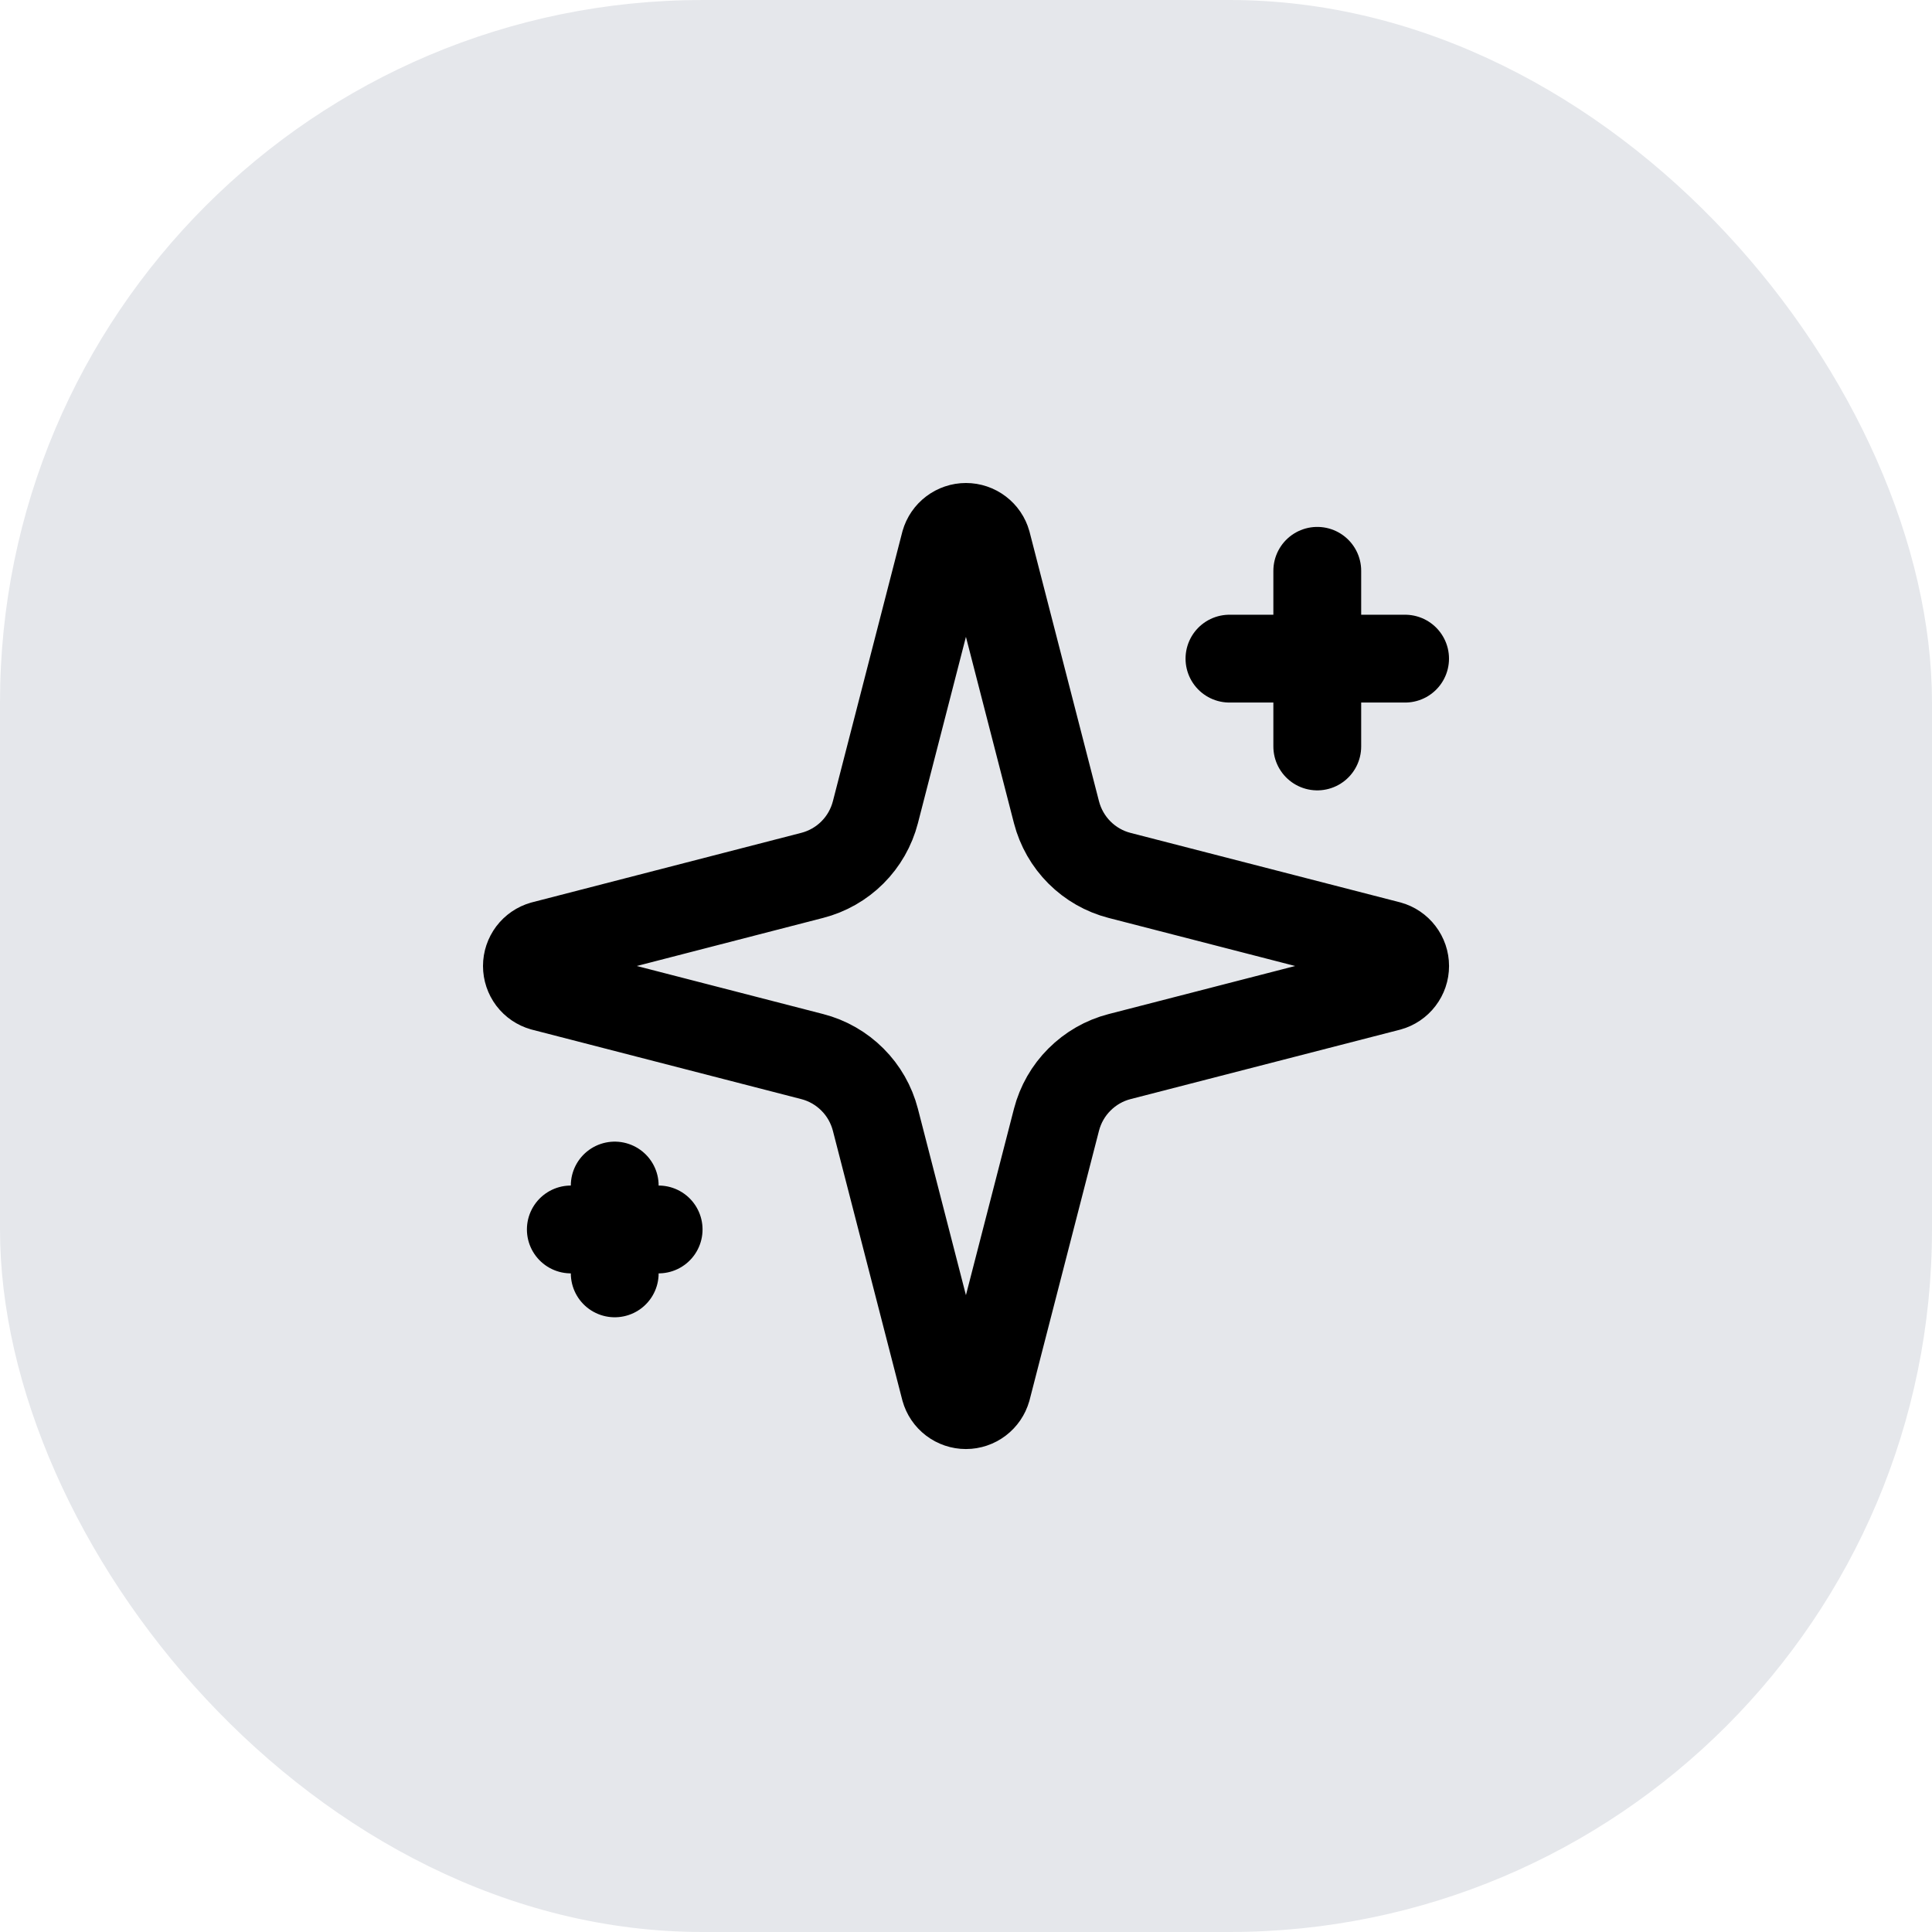
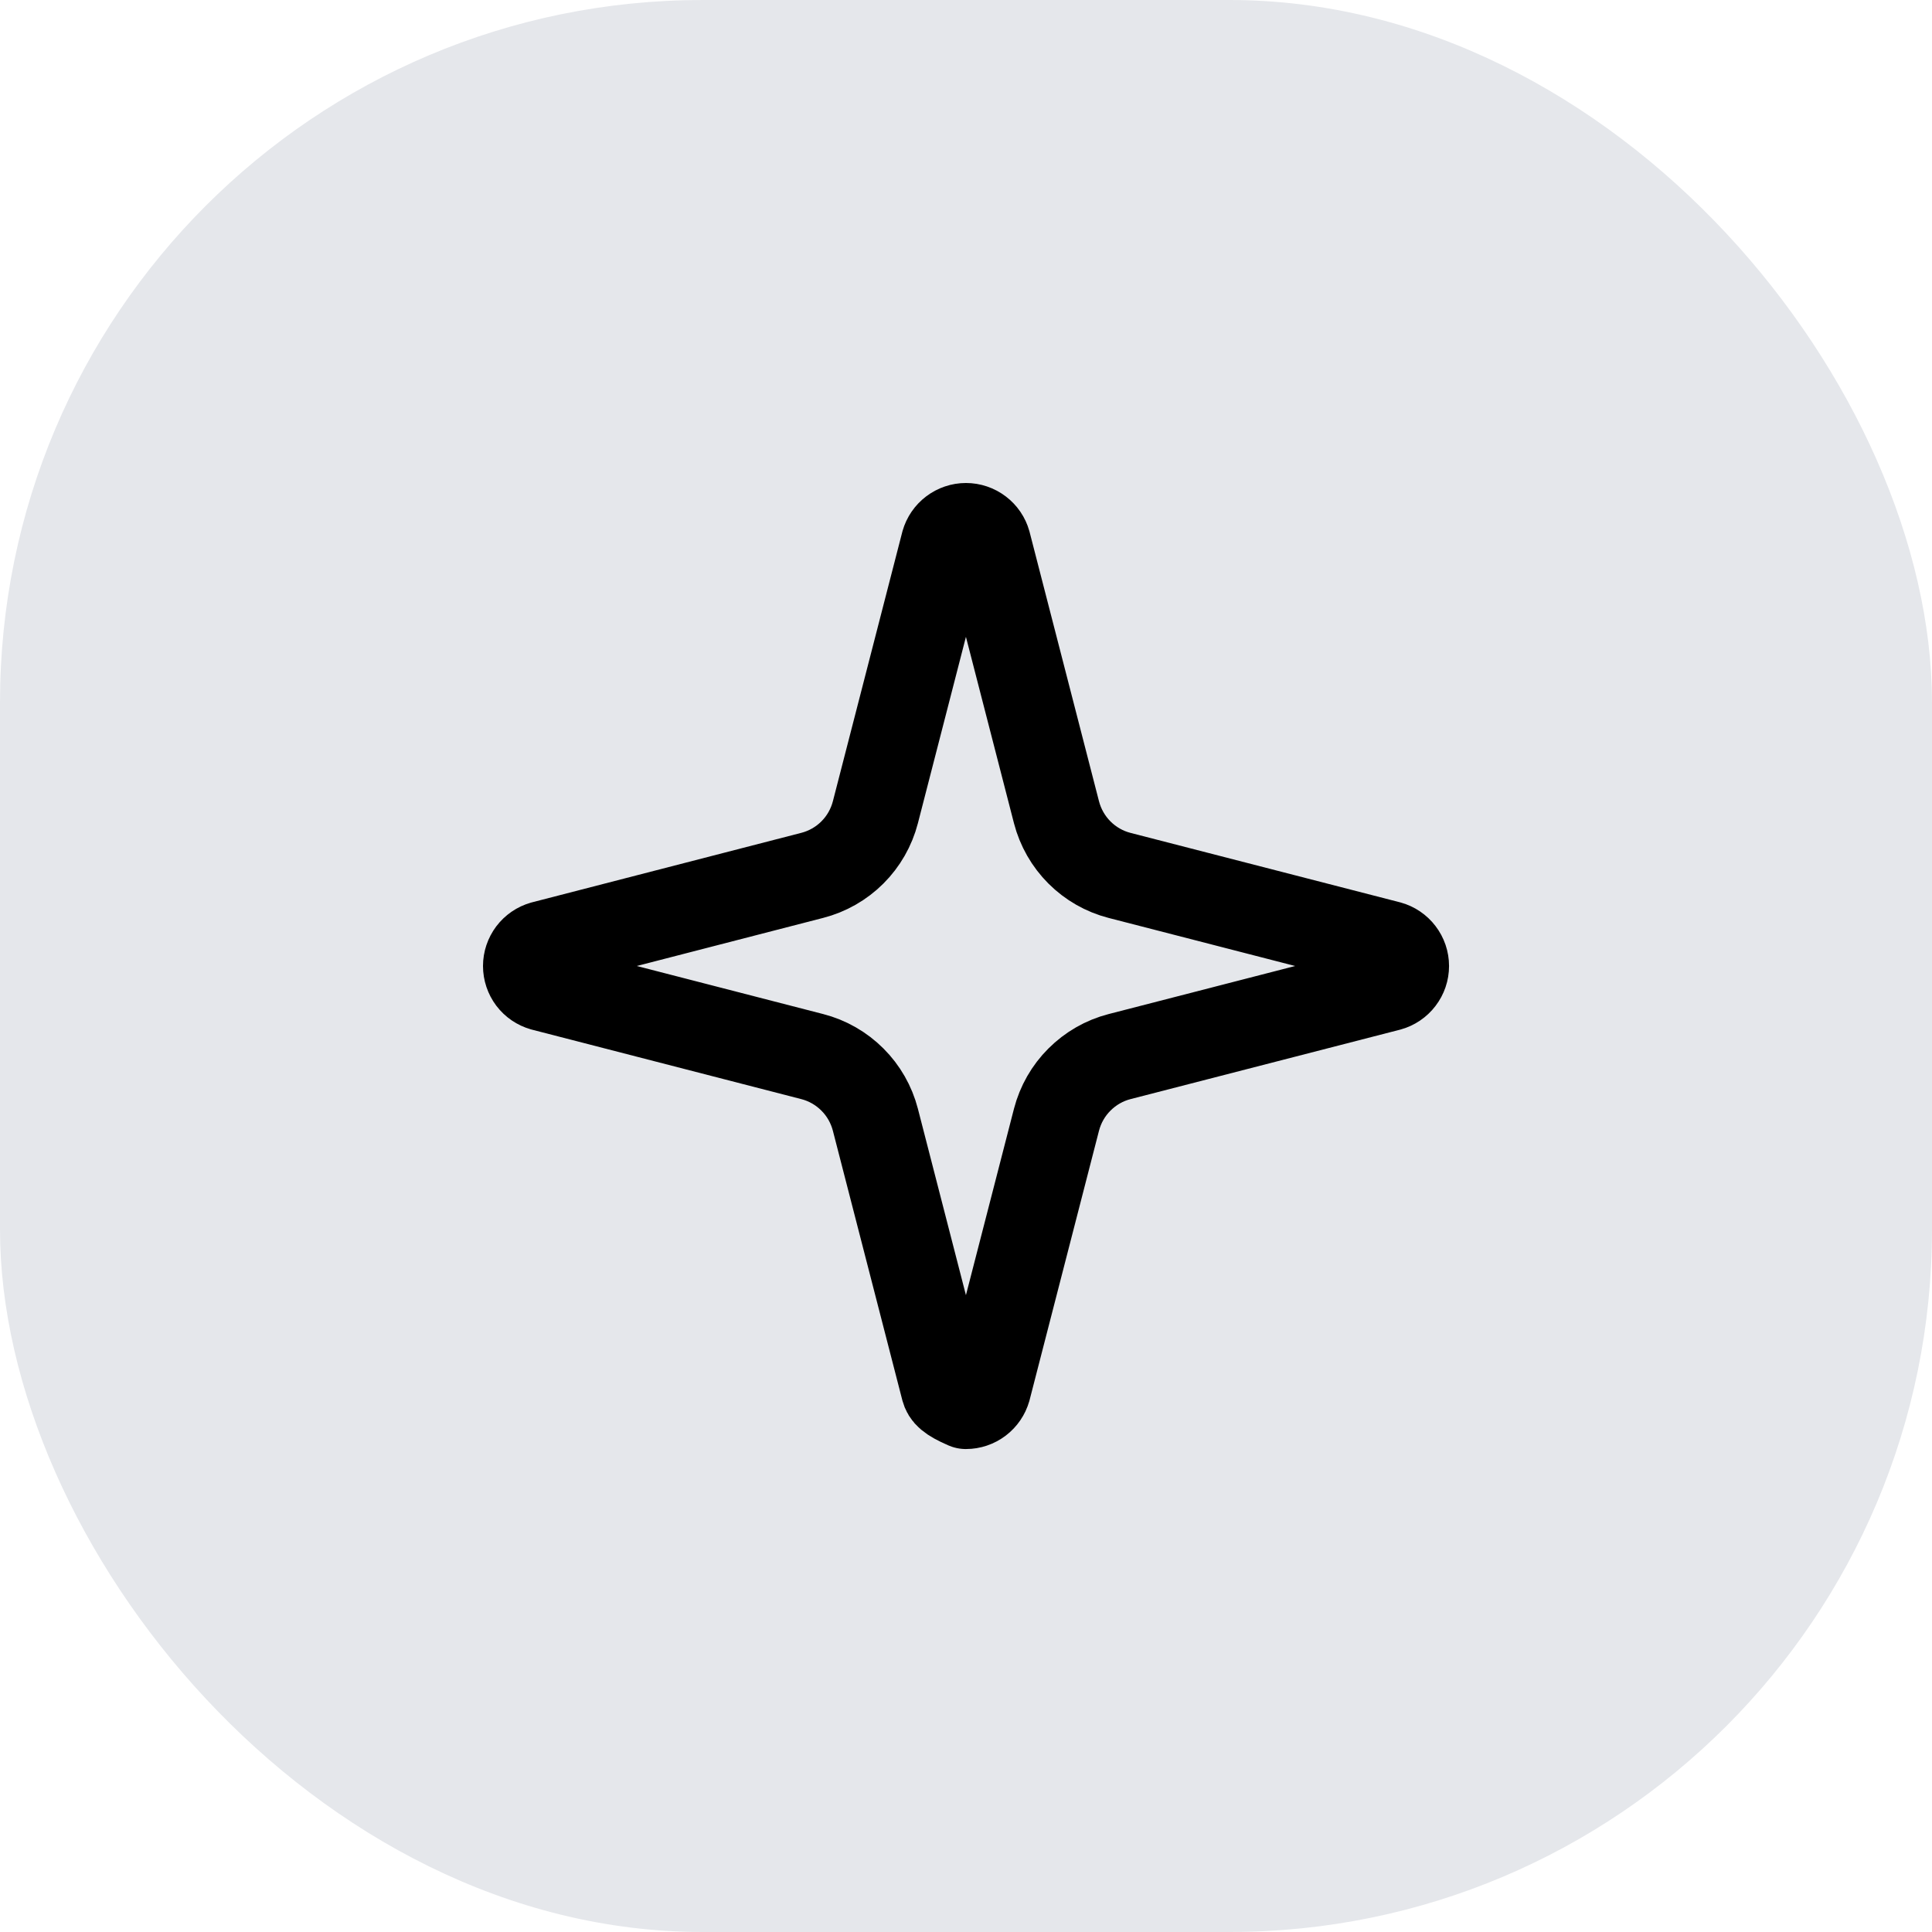
<svg xmlns="http://www.w3.org/2000/svg" width="44" height="44" viewBox="0 0 44 44" fill="none">
  <rect width="44" height="44" rx="16" fill="#E5E7EB" />
-   <path d="M19.936 25.5C19.846 25.154 19.666 24.838 19.413 24.586C19.16 24.333 18.845 24.152 18.498 24.063L12.364 22.481C12.259 22.451 12.167 22.389 12.101 22.302C12.036 22.215 12 22.109 12 22C12 21.891 12.036 21.786 12.101 21.699C12.167 21.612 12.259 21.549 12.364 21.519L18.498 19.936C18.844 19.847 19.16 19.667 19.413 19.414C19.666 19.162 19.846 18.846 19.936 18.5L21.517 12.365C21.547 12.26 21.61 12.168 21.697 12.102C21.784 12.036 21.89 12 21.999 12C22.108 12 22.214 12.036 22.301 12.102C22.388 12.168 22.451 12.26 22.48 12.365L24.061 18.5C24.151 18.846 24.331 19.162 24.584 19.415C24.837 19.668 25.152 19.848 25.498 19.937L31.634 21.518C31.739 21.547 31.832 21.61 31.898 21.697C31.965 21.784 32.001 21.891 32.001 22C32.001 22.11 31.965 22.216 31.898 22.303C31.832 22.39 31.739 22.453 31.634 22.482L25.498 24.063C25.152 24.152 24.837 24.333 24.584 24.586C24.331 24.838 24.151 25.154 24.061 25.5L22.48 31.635C22.45 31.74 22.387 31.833 22.3 31.899C22.213 31.965 22.107 32.001 21.998 32.001C21.889 32.001 21.783 31.965 21.696 31.899C21.609 31.833 21.546 31.74 21.517 31.635L19.936 25.5Z" stroke="black" stroke-width="2" stroke-linecap="round" stroke-linejoin="round" />
-   <path d="M30 13V17" stroke="black" stroke-width="2" stroke-linecap="round" stroke-linejoin="round" />
-   <path d="M32 15H28" stroke="black" stroke-width="2" stroke-linecap="round" stroke-linejoin="round" />
-   <path d="M14 27V29" stroke="black" stroke-width="2" stroke-linecap="round" stroke-linejoin="round" />
-   <path d="M15 28H13" stroke="black" stroke-width="2" stroke-linecap="round" stroke-linejoin="round" />
+   <path d="M19.936 25.5C19.846 25.154 19.666 24.838 19.413 24.586C19.16 24.333 18.845 24.152 18.498 24.063L12.364 22.481C12.259 22.451 12.167 22.389 12.101 22.302C12.036 22.215 12 22.109 12 22C12 21.891 12.036 21.786 12.101 21.699C12.167 21.612 12.259 21.549 12.364 21.519L18.498 19.936C18.844 19.847 19.16 19.667 19.413 19.414C19.666 19.162 19.846 18.846 19.936 18.5L21.517 12.365C21.547 12.26 21.61 12.168 21.697 12.102C21.784 12.036 21.89 12 21.999 12C22.108 12 22.214 12.036 22.301 12.102C22.388 12.168 22.451 12.26 22.48 12.365L24.061 18.5C24.151 18.846 24.331 19.162 24.584 19.415C24.837 19.668 25.152 19.848 25.498 19.937L31.634 21.518C31.739 21.547 31.832 21.61 31.898 21.697C31.965 21.784 32.001 21.891 32.001 22C32.001 22.11 31.965 22.216 31.898 22.303C31.832 22.39 31.739 22.453 31.634 22.482L25.498 24.063C25.152 24.152 24.837 24.333 24.584 24.586C24.331 24.838 24.151 25.154 24.061 25.5L22.48 31.635C22.45 31.74 22.387 31.833 22.3 31.899C22.213 31.965 22.107 32.001 21.998 32.001C21.609 31.833 21.546 31.74 21.517 31.635L19.936 25.5Z" stroke="black" stroke-width="2" stroke-linecap="round" stroke-linejoin="round" />
</svg>